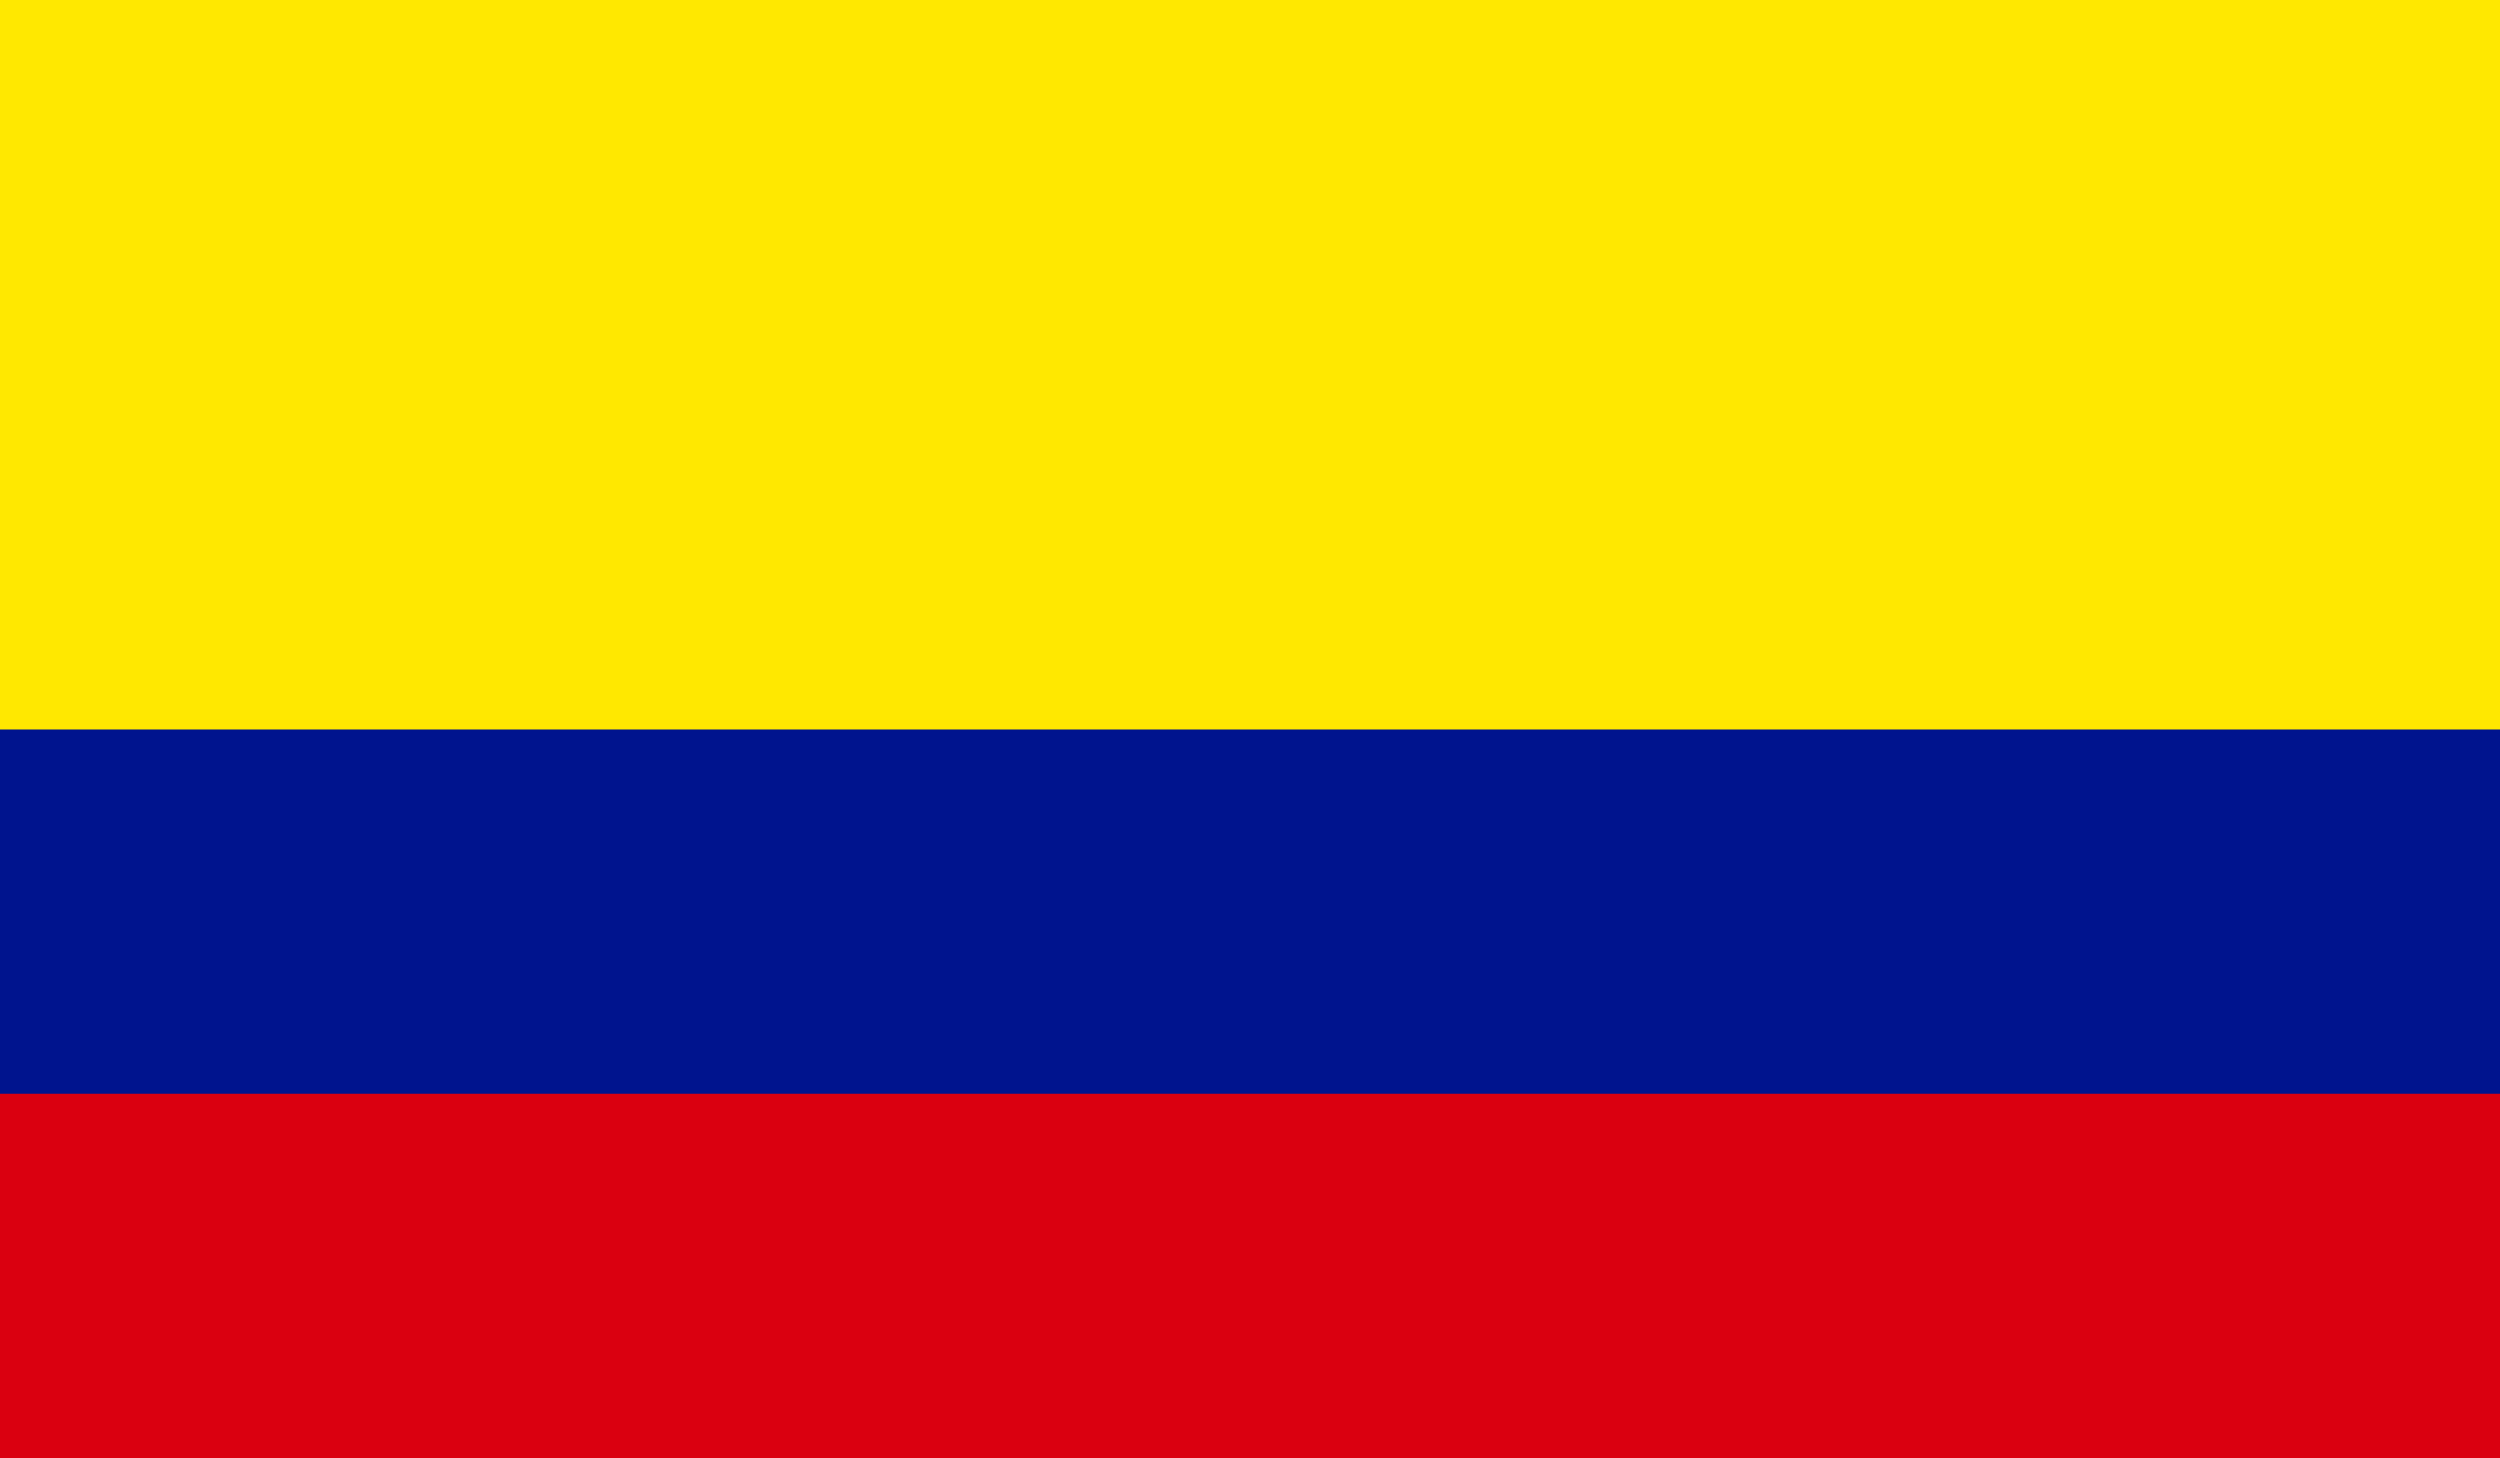
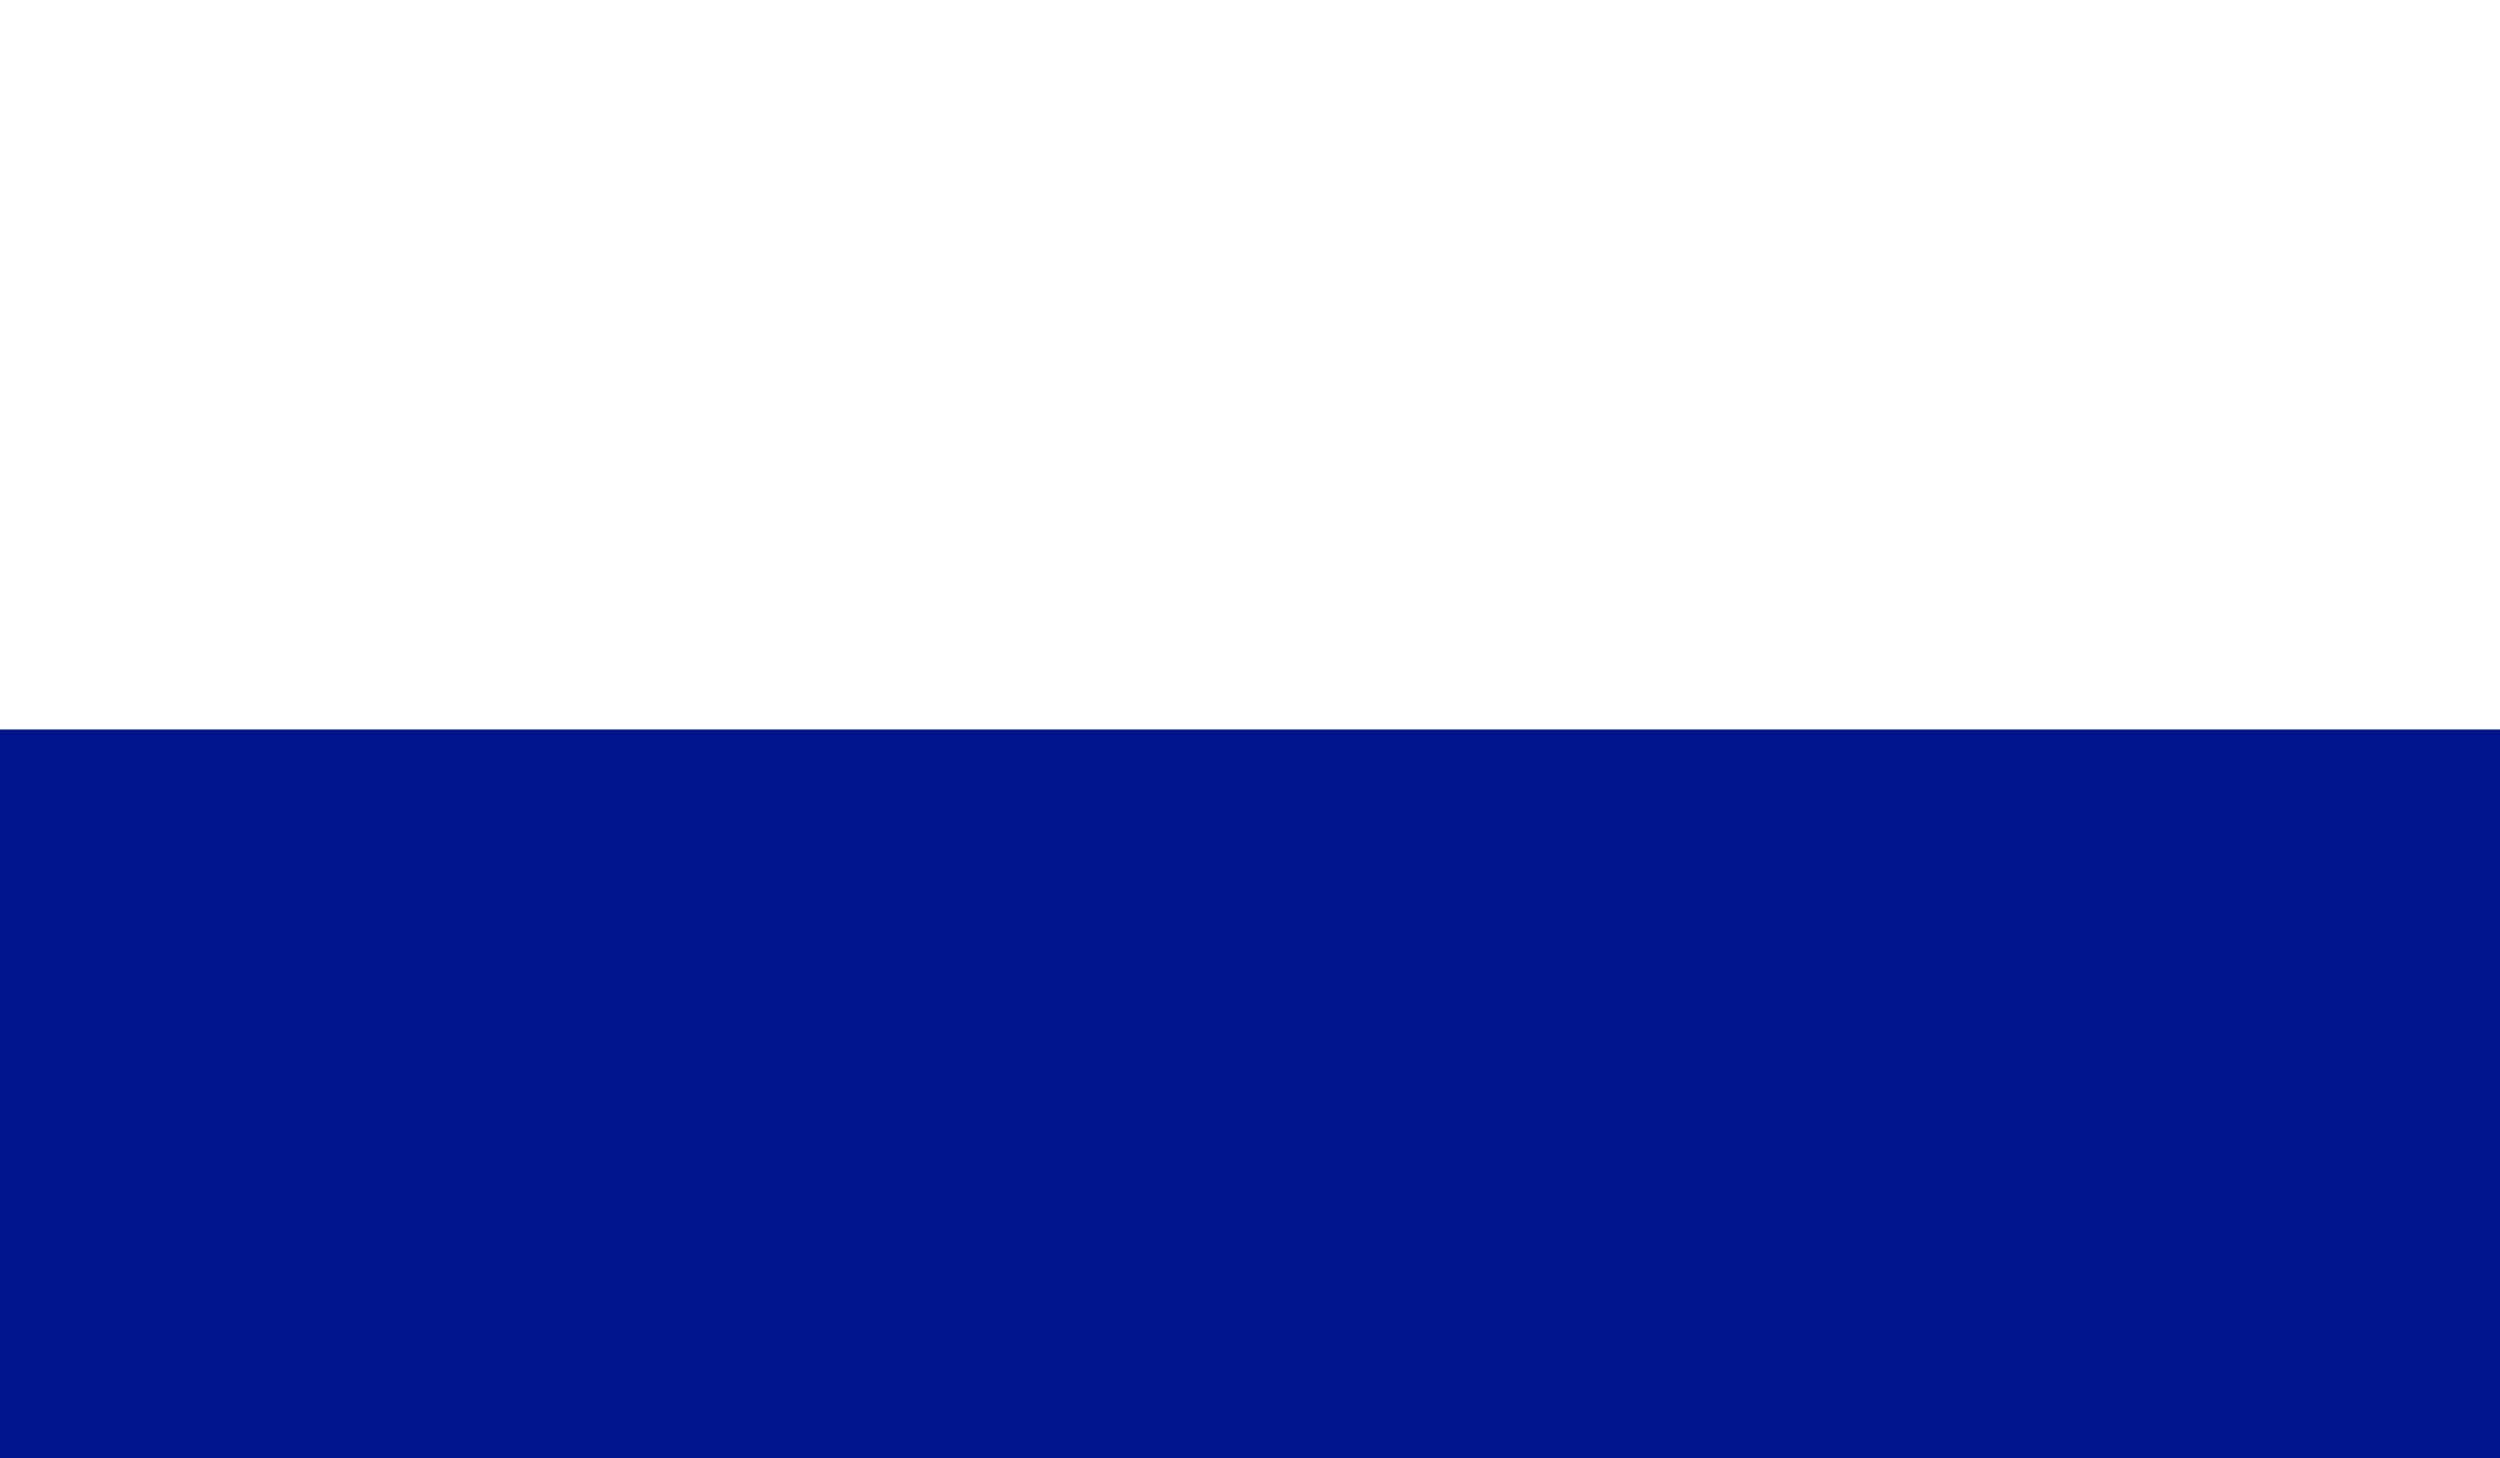
<svg xmlns="http://www.w3.org/2000/svg" id="flag-icons-co" version="1.1" viewBox="0 0 512 298.7">
  <defs>
    <style>
      .st0 {
        fill: #da0010;
      }

      .st0, .st1, .st2 {
        fill-rule: evenodd;
      }

      .st1 {
        fill: #ffe800;
      }

      .st2 {
        fill: #00148e;
      }
    </style>
  </defs>
-   <path class="st1" d="M0,0h512v298.7H0V0Z" />
  <path class="st2" d="M0,149.4h512v149.4H0v-149.4Z" />
-   <path class="st0" d="M0,224h512v74.7H0v-74.7Z" />
</svg>